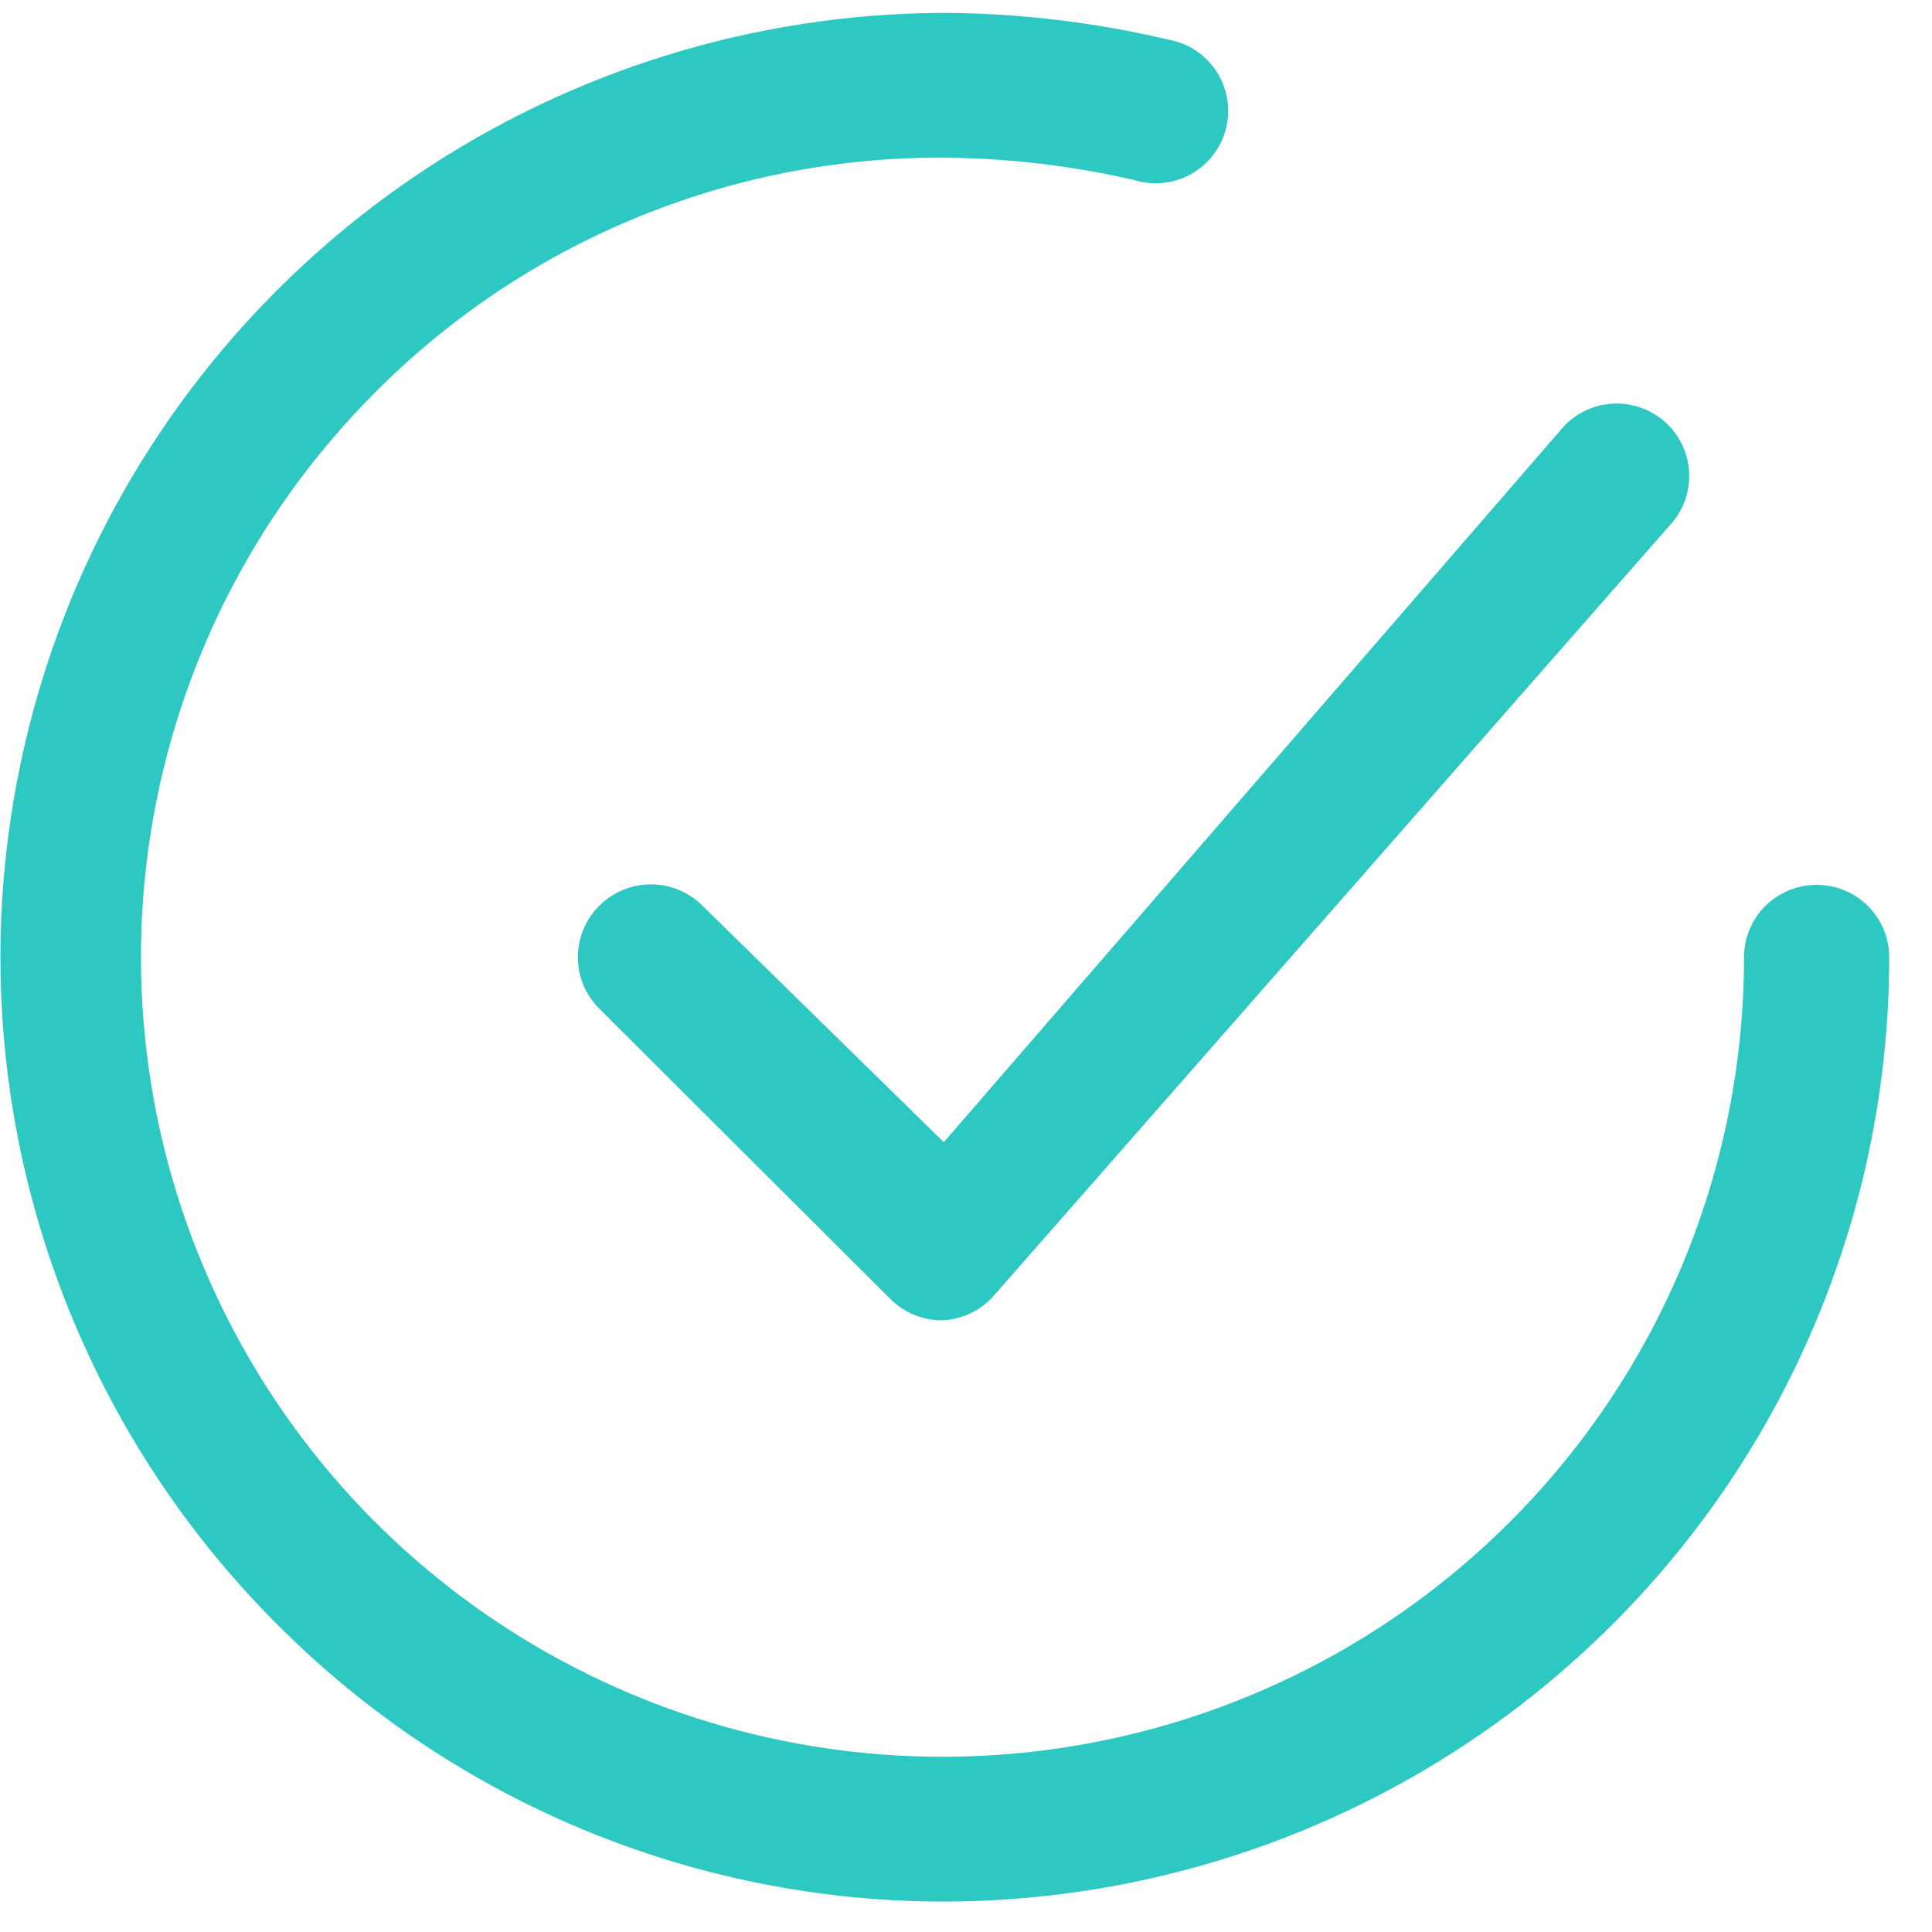
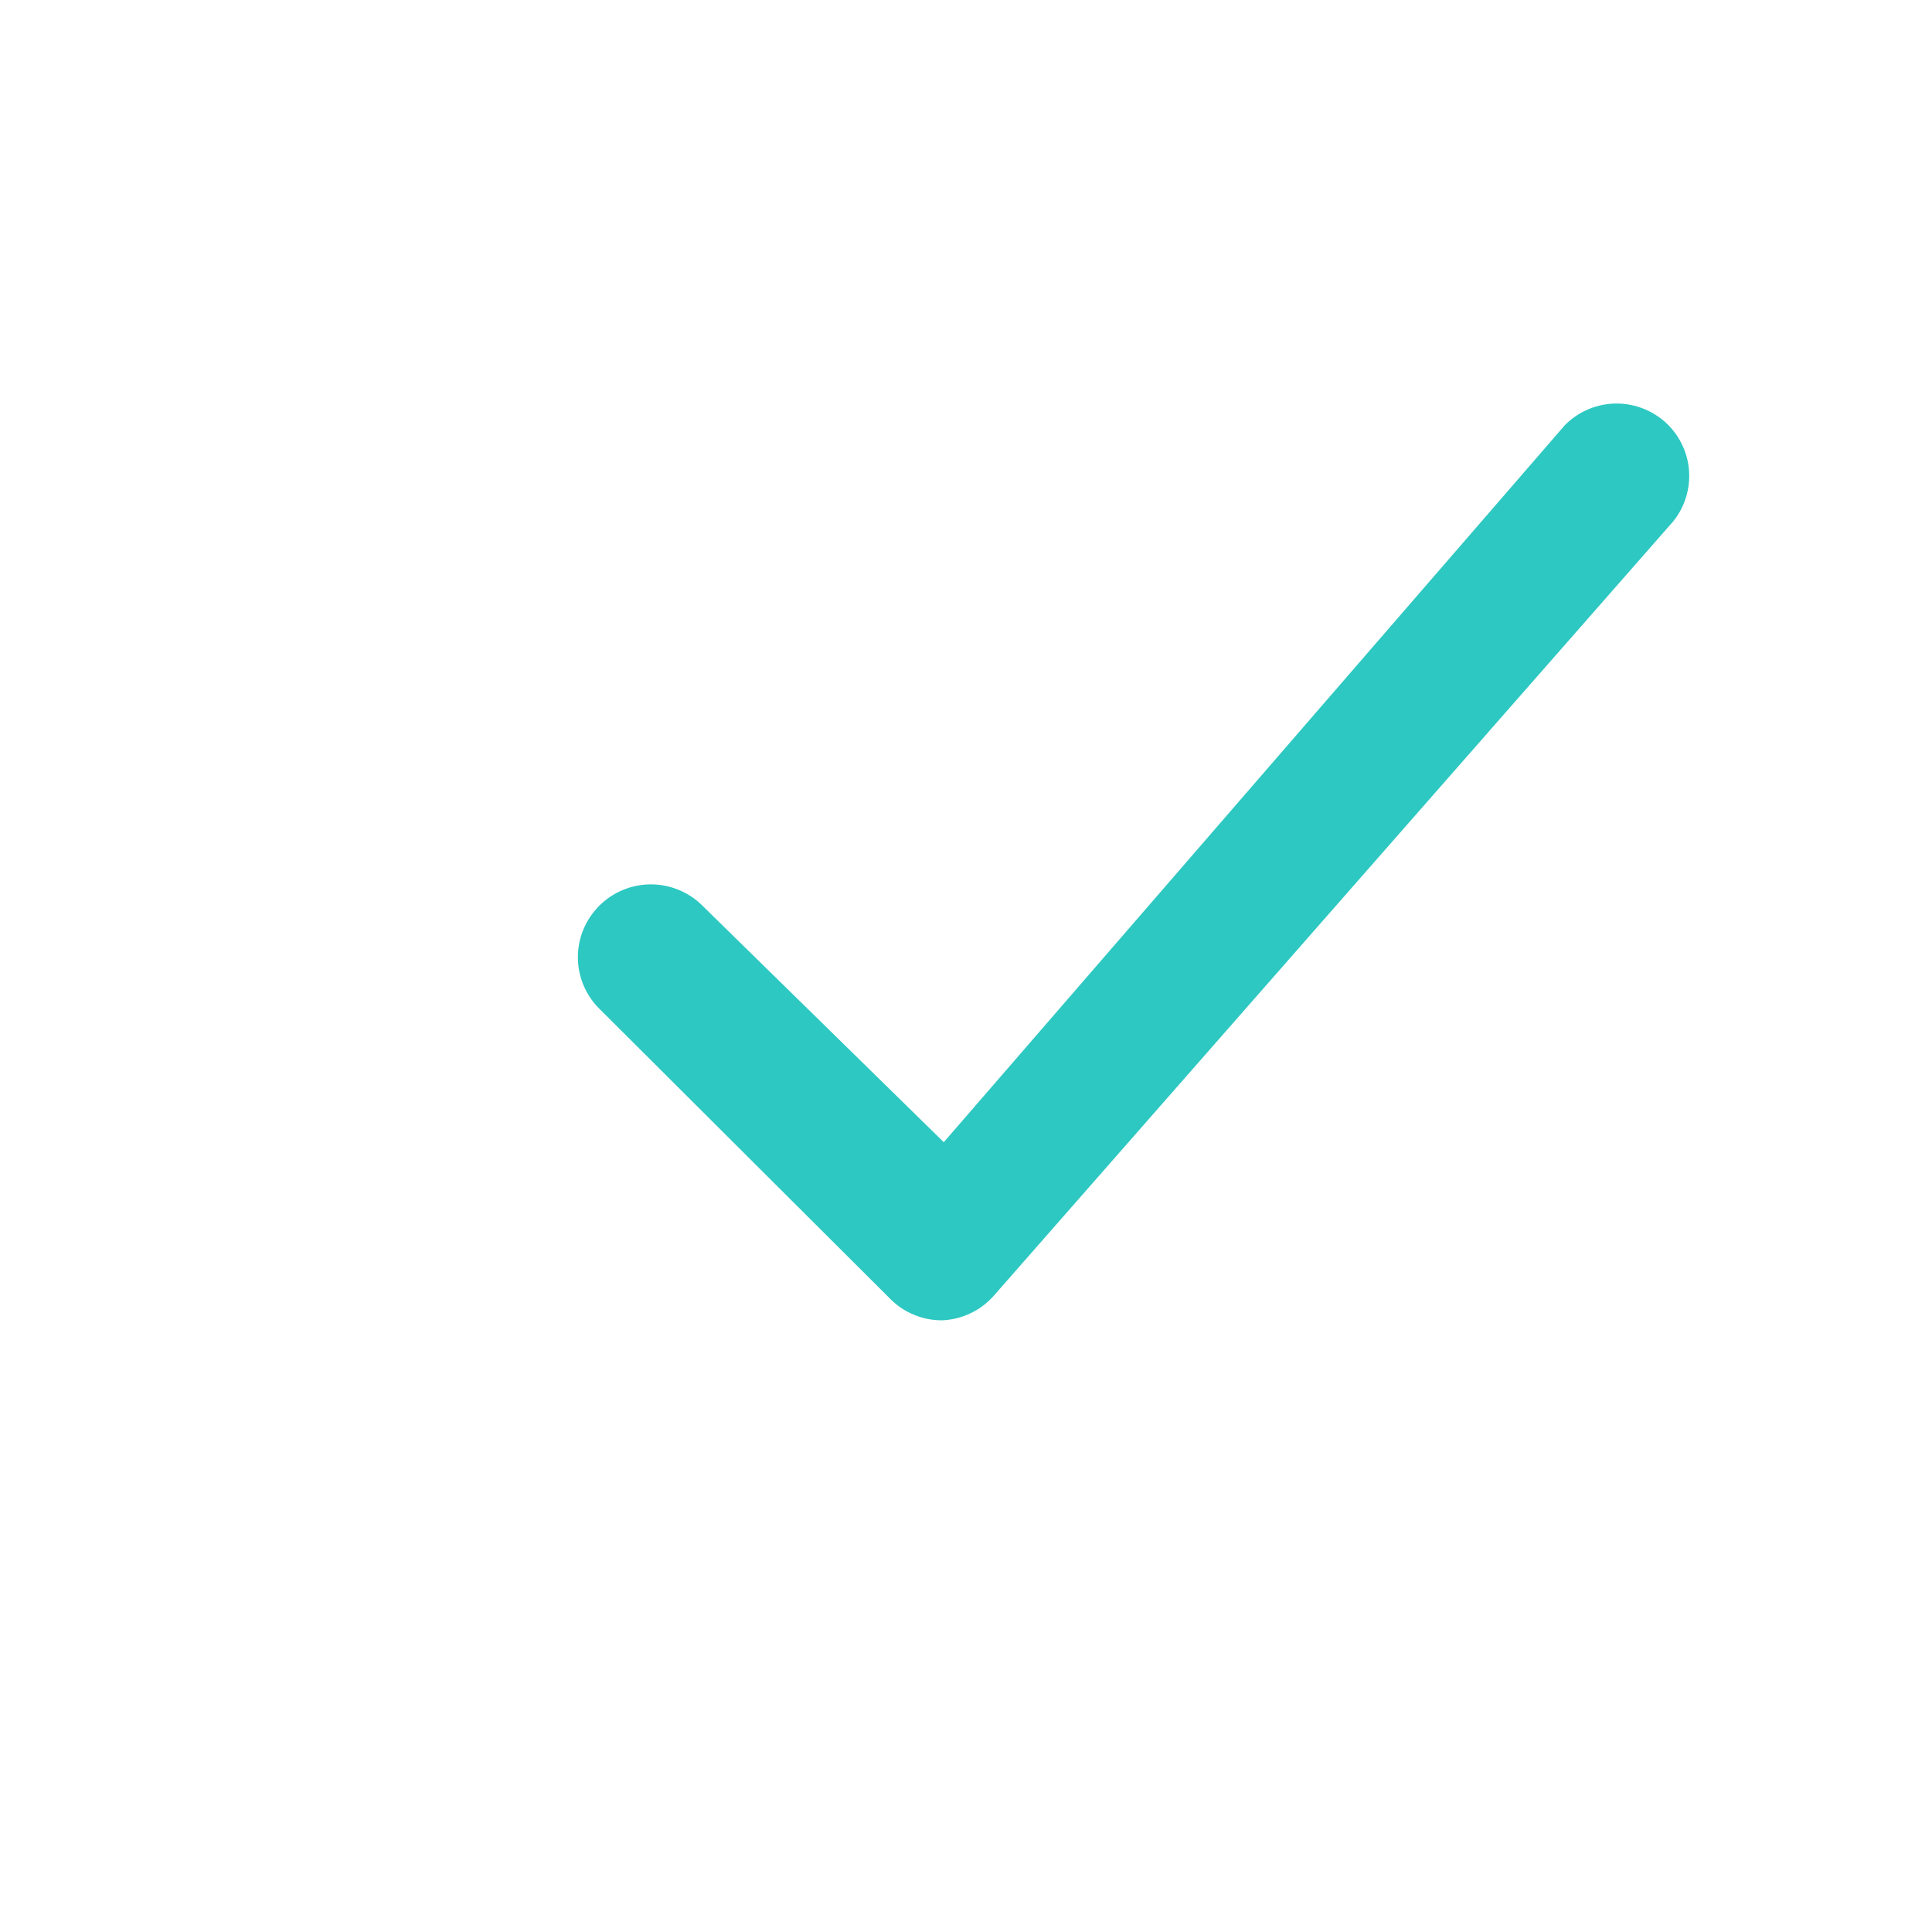
<svg xmlns="http://www.w3.org/2000/svg" width="20" height="20" viewBox="0 0 20 20" fill="none">
  <path d="M7.272 9.376L7.274 9.378L9.77 11.824L16.198 4.403C16.331 4.267 16.512 4.186 16.704 4.178C16.897 4.17 17.086 4.237 17.232 4.364C17.377 4.492 17.468 4.671 17.484 4.863C17.5 5.054 17.443 5.244 17.324 5.394L10.288 13.413C10.22 13.49 10.137 13.553 10.044 13.596C9.952 13.64 9.852 13.664 9.75 13.668C9.652 13.668 9.555 13.649 9.465 13.612C9.373 13.575 9.29 13.52 9.22 13.45L6.204 10.442C6.062 10.301 5.982 10.109 5.982 9.909C5.982 9.709 6.062 9.518 6.204 9.376C6.345 9.235 6.537 9.155 6.738 9.155C6.938 9.155 7.131 9.235 7.272 9.376Z" fill="#2DC8C2" />
-   <path d="M16.686 16.822C14.848 18.655 12.355 19.685 9.755 19.685C7.181 19.68 4.714 18.656 2.894 16.84C1.521 15.479 0.584 13.741 0.199 11.848C-0.185 9.955 0.002 7.991 0.736 6.203C1.47 4.416 2.719 2.886 4.324 1.805C5.929 0.725 7.819 0.143 9.755 0.133C10.538 0.136 11.318 0.228 12.08 0.407L12.094 0.41C12.195 0.428 12.291 0.466 12.377 0.522C12.463 0.579 12.536 0.652 12.592 0.738C12.648 0.823 12.686 0.92 12.703 1.021C12.721 1.121 12.717 1.225 12.693 1.324C12.669 1.424 12.625 1.517 12.563 1.599C12.501 1.681 12.423 1.749 12.334 1.8C12.245 1.85 12.146 1.882 12.044 1.893C11.942 1.904 11.839 1.894 11.741 1.864L11.732 1.861L11.722 1.859C11.077 1.712 10.417 1.636 9.756 1.632C8.661 1.628 7.577 1.843 6.567 2.262C5.557 2.681 4.641 3.297 3.872 4.074C2.717 5.233 1.932 6.708 1.615 8.312C1.299 9.915 1.466 11.577 2.095 13.086C2.724 14.596 3.787 15.886 5.15 16.793C6.514 17.701 8.116 18.186 9.755 18.186C11.956 18.186 14.067 17.314 15.623 15.762C17.18 14.21 18.054 12.104 18.054 9.909C18.054 9.71 18.133 9.52 18.274 9.379C18.415 9.239 18.606 9.16 18.806 9.16C19.005 9.16 19.196 9.239 19.337 9.379C19.478 9.52 19.557 9.71 19.557 9.909C19.557 12.502 18.524 14.989 16.686 16.822Z" fill="#2DC8C2" />
</svg>